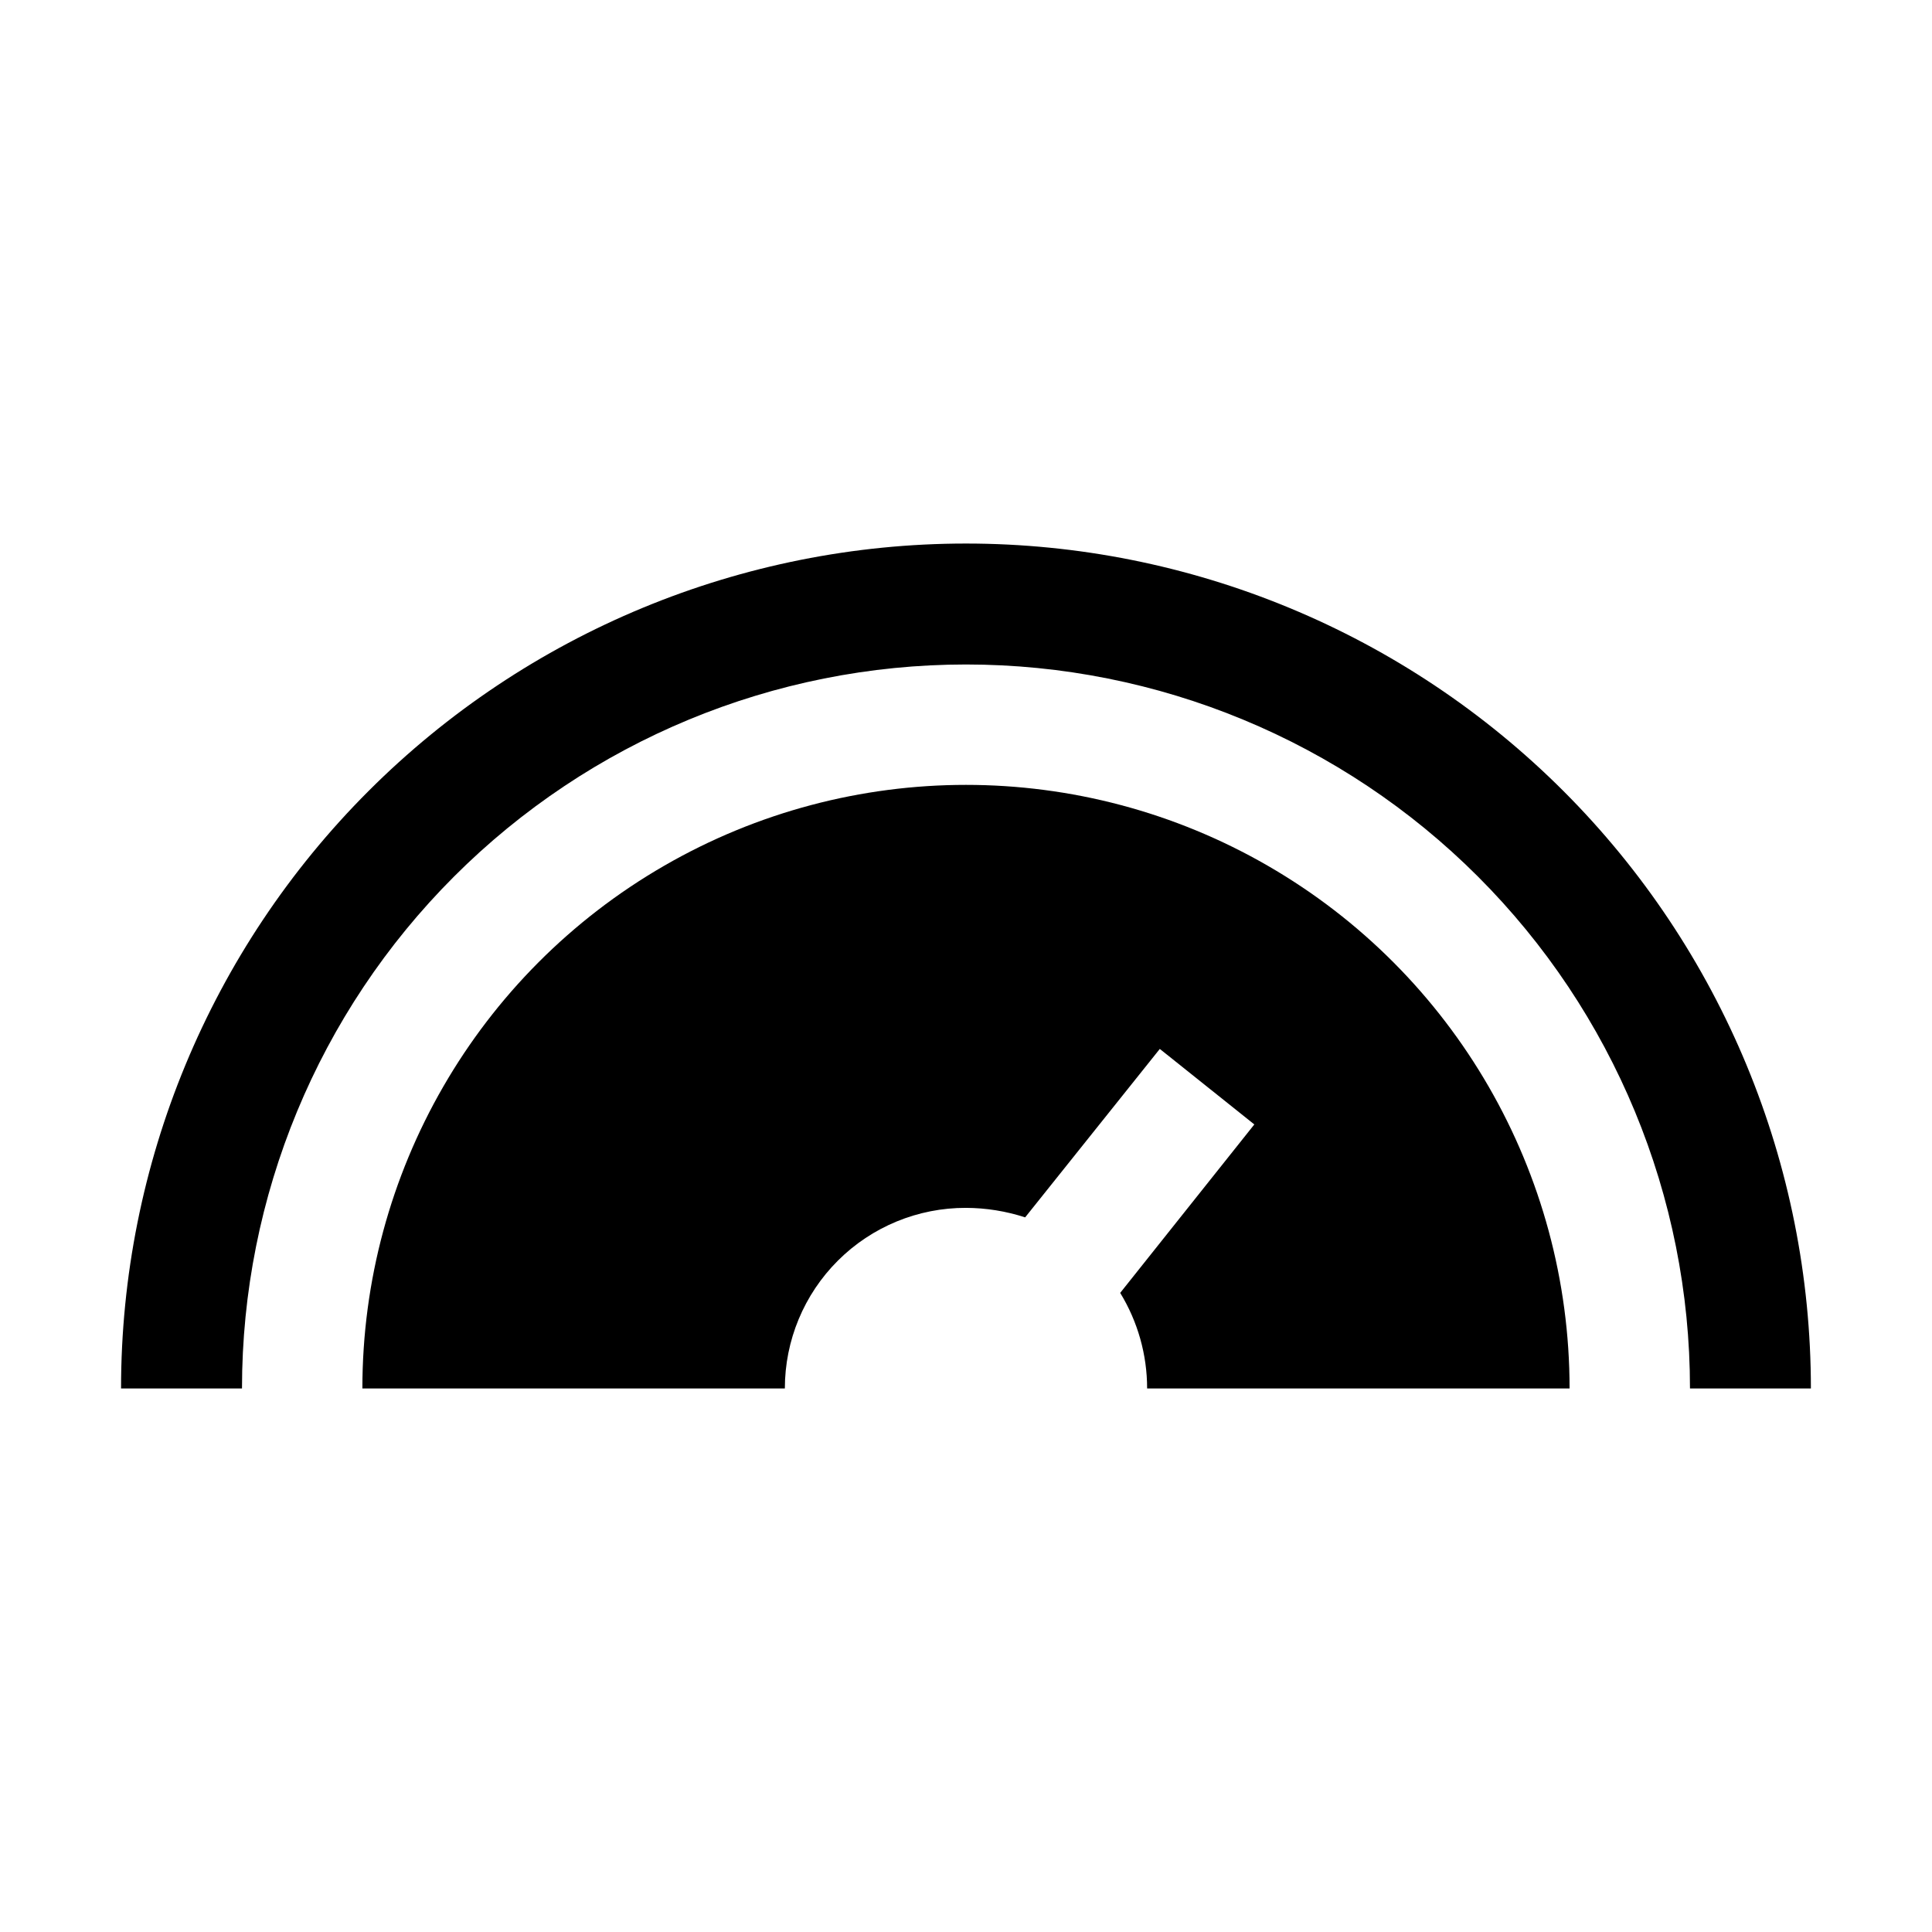
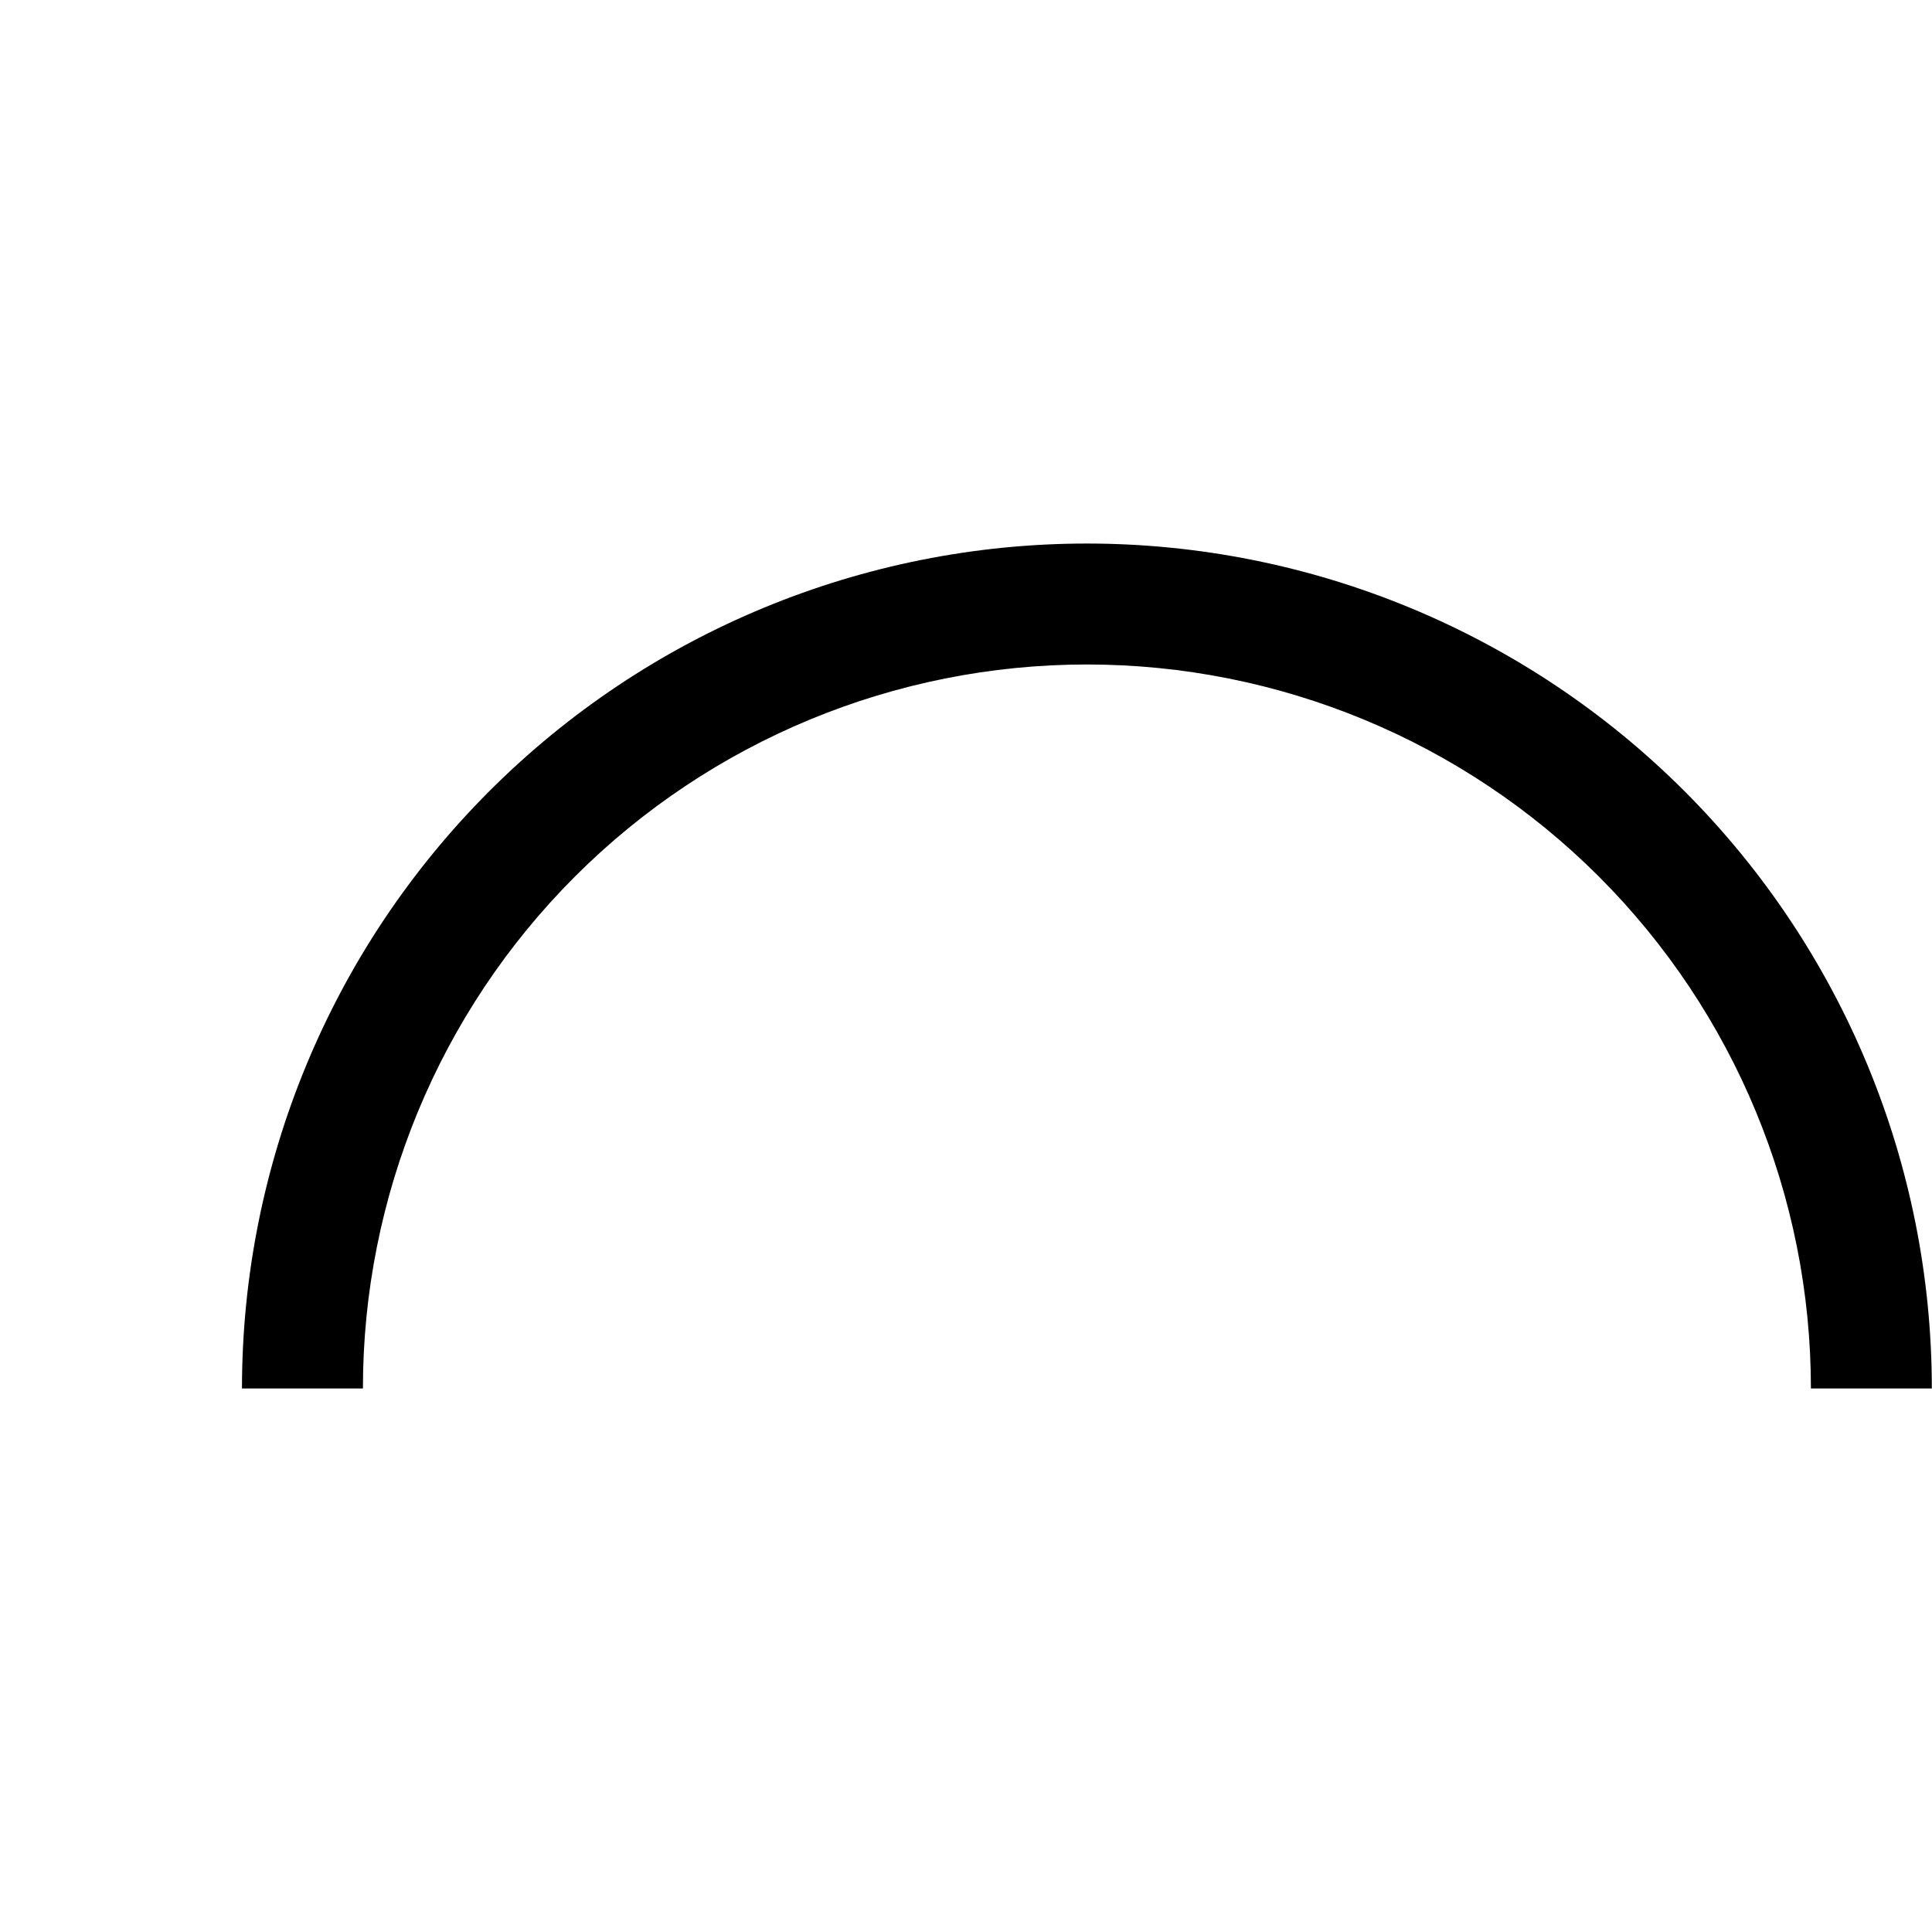
<svg xmlns="http://www.w3.org/2000/svg" fill="#000000" width="800px" height="800px" version="1.1" viewBox="144 144 512 512">
  <g fill-rule="evenodd">
-     <path d="m559.96 511.96h-111.96c0-8.941-2.473-17.707-7.137-25.332l35.547-44.641-25.051-20.012-35.688 44.645v-0.004c-5.062-1.652-10.348-2.5-15.672-2.519-12.719-0.035-24.93 4.988-33.934 13.969-9.008 8.98-14.07 21.176-14.07 33.895h-111.96c0-57.148 30.488-109.96 79.98-138.53 49.492-28.574 110.47-28.574 159.96 0 49.492 28.574 79.98 81.383 79.98 138.53z" />
-     <path d="m623.91 511.96h-32.047c0-50.887-20.215-99.691-56.199-135.67-35.98-35.98-84.781-56.195-135.67-56.195s-99.691 20.215-135.67 56.195c-35.984 35.98-56.195 84.785-56.195 135.67h-32.051c0-59.387 23.594-116.34 65.586-158.33 41.992-41.992 98.945-65.586 158.33-65.586 59.383 0 116.34 23.594 158.33 65.586 41.992 41.992 65.582 98.945 65.582 158.33z" />
+     <path d="m623.91 511.96c0-50.887-20.215-99.691-56.199-135.67-35.98-35.98-84.781-56.195-135.67-56.195s-99.691 20.215-135.67 56.195c-35.984 35.98-56.195 84.785-56.195 135.67h-32.051c0-59.387 23.594-116.34 65.586-158.33 41.992-41.992 98.945-65.586 158.33-65.586 59.383 0 116.34 23.594 158.33 65.586 41.992 41.992 65.582 98.945 65.582 158.33z" />
  </g>
</svg>